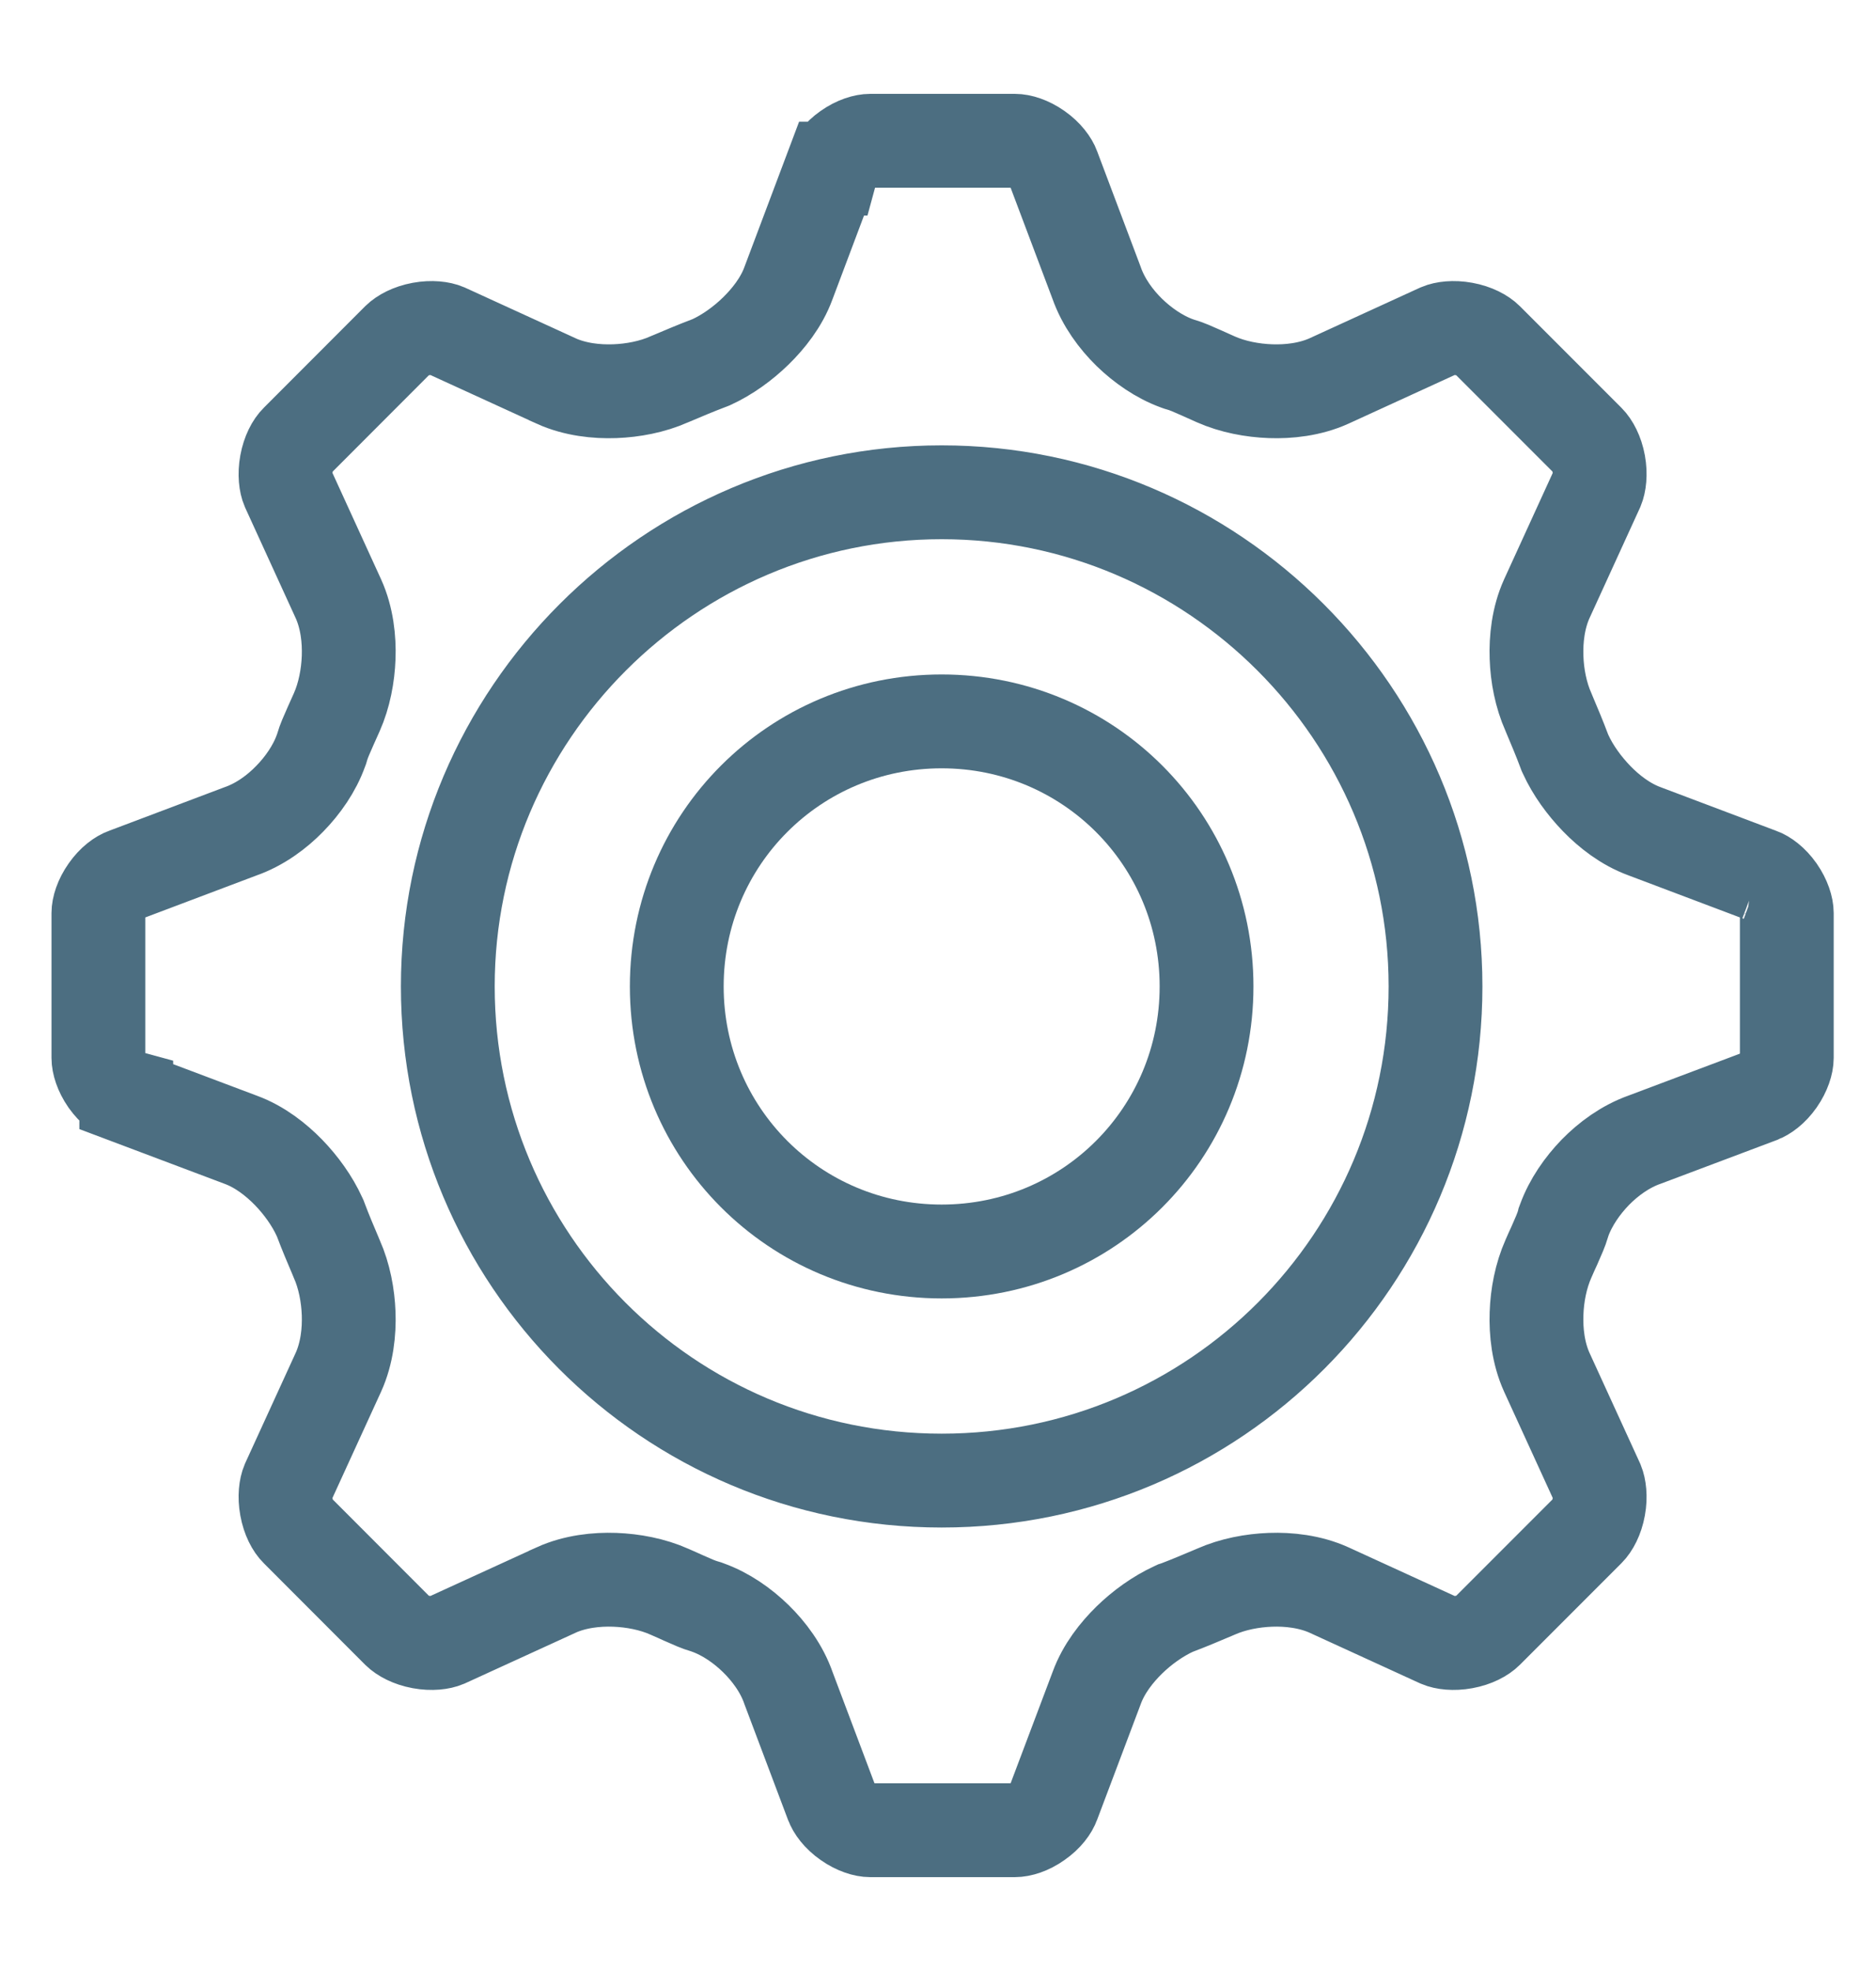
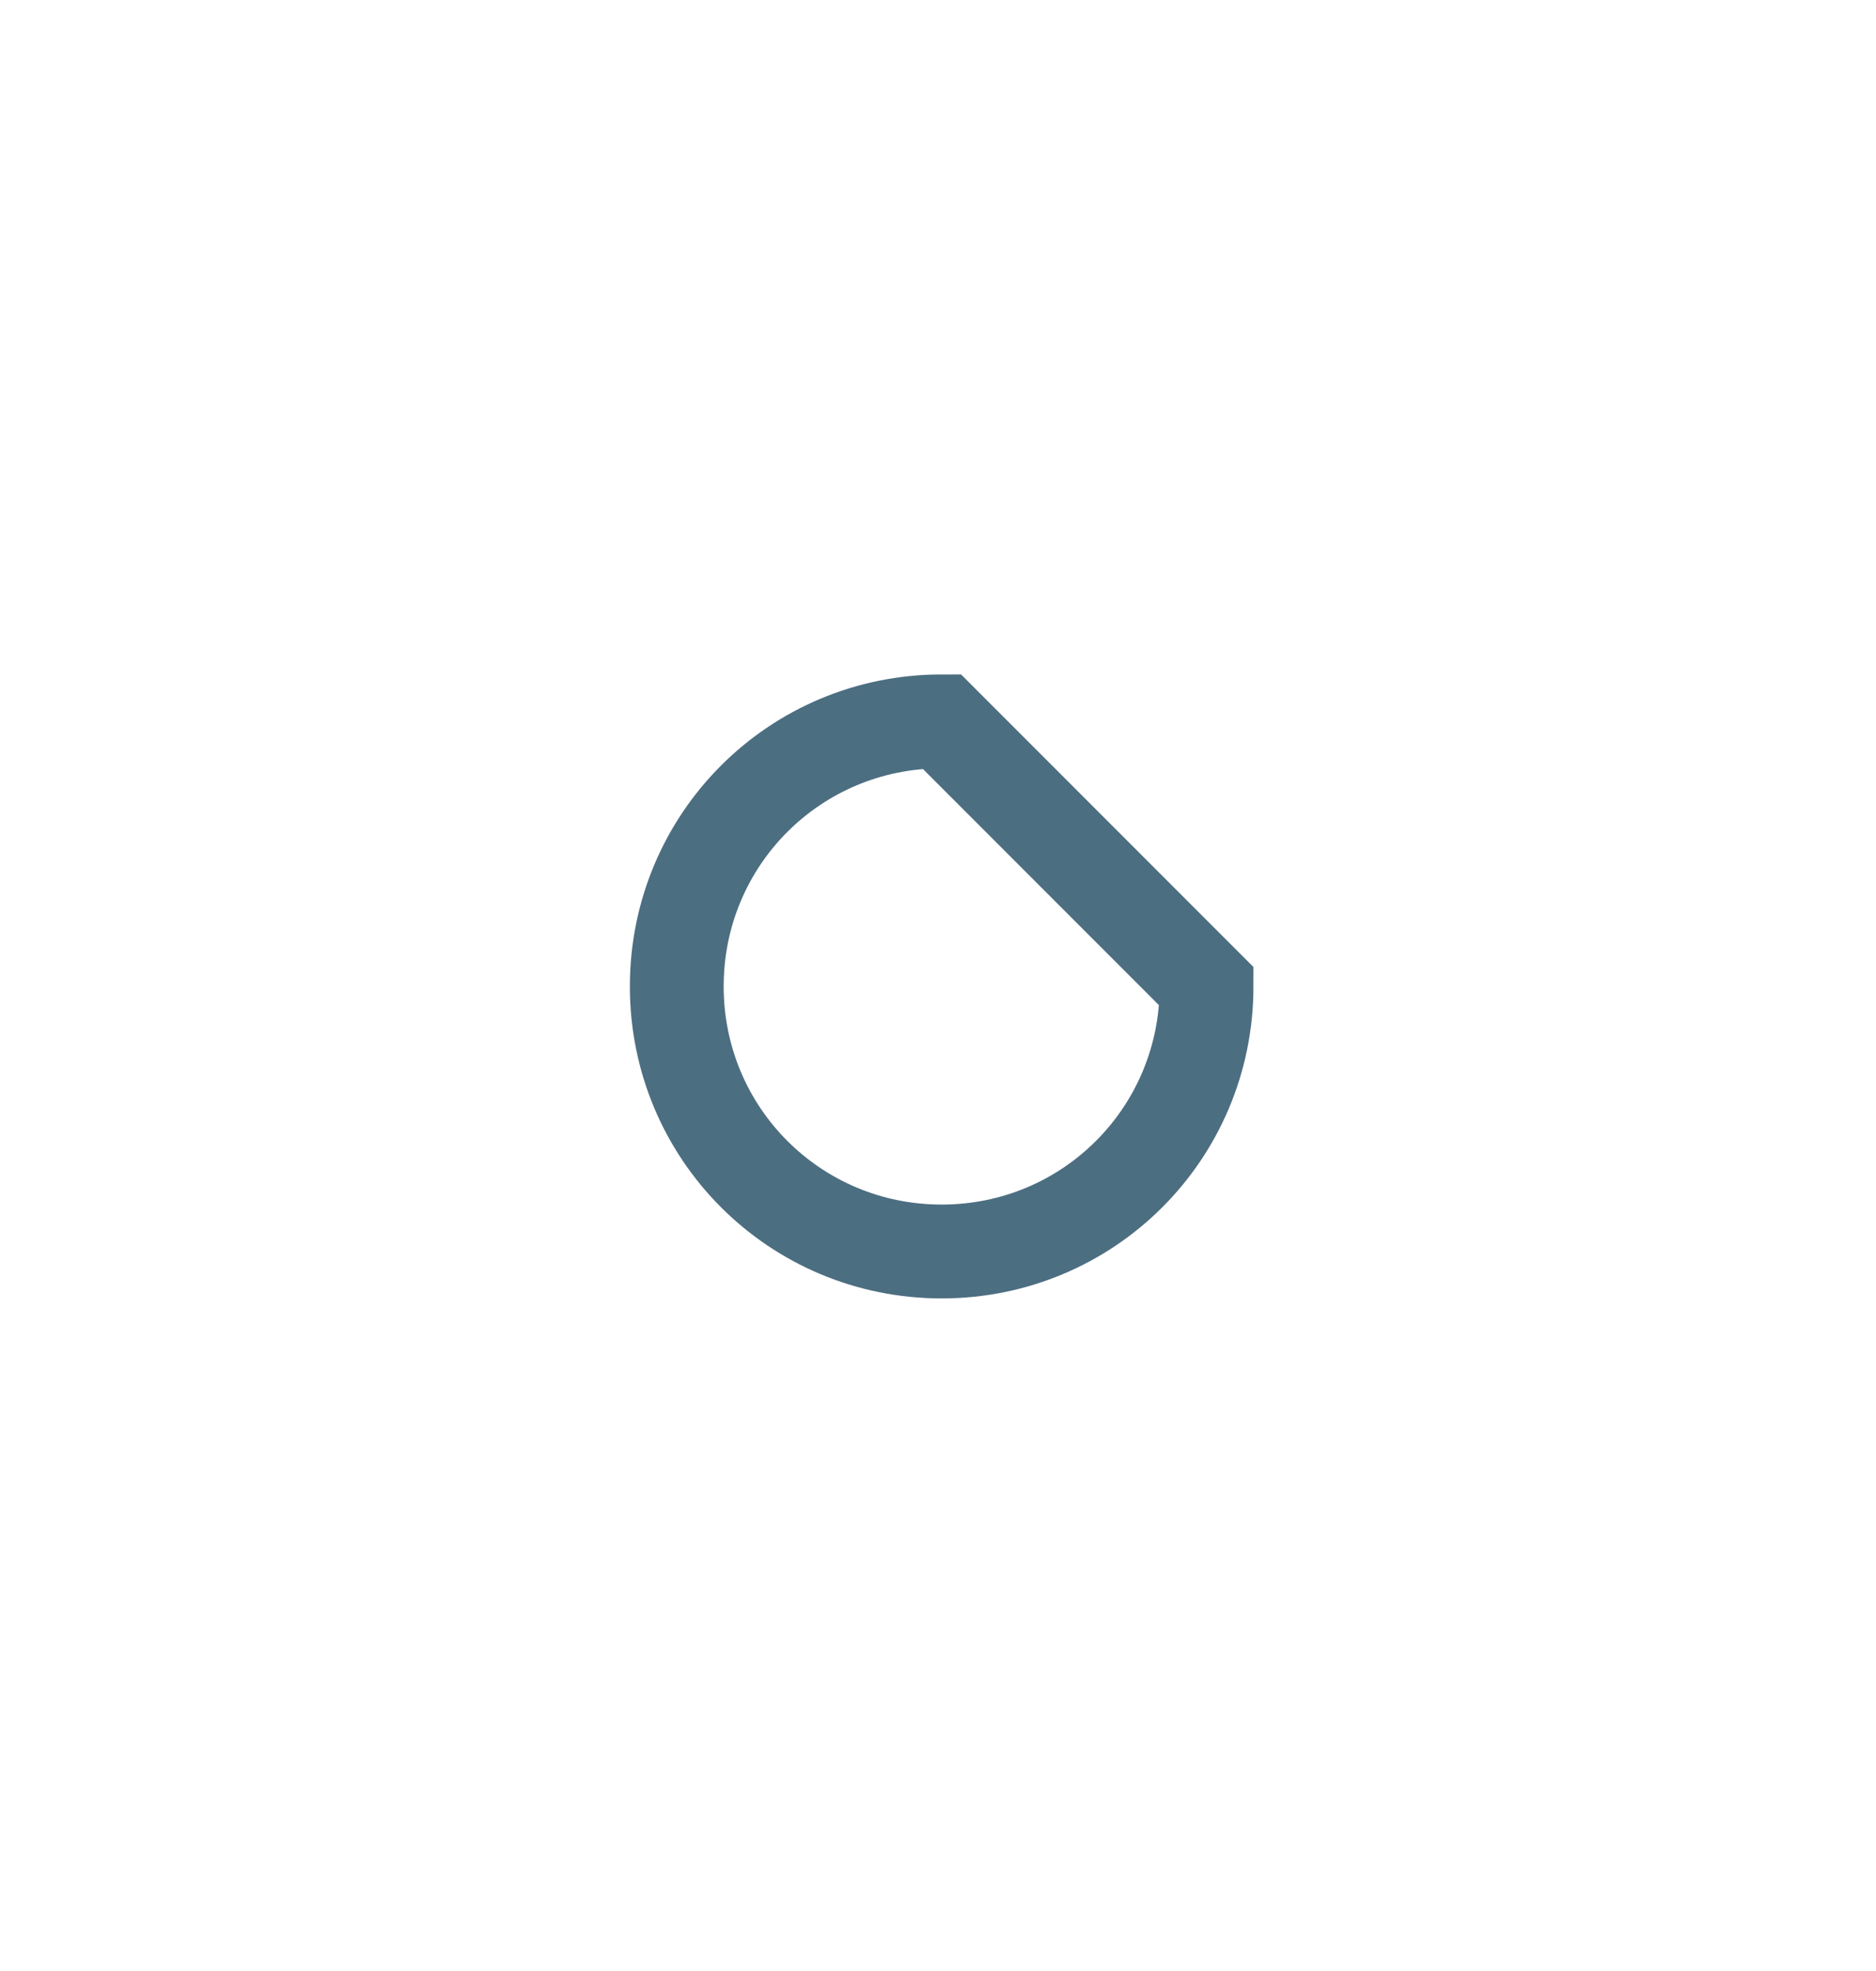
<svg xmlns="http://www.w3.org/2000/svg" width="20" height="21" viewBox="0 0 20 21" fill="none">
  <g opacity="0.7">
-     <path d="M12.863 10.51C12.863 12.075 11.605 13.334 10.039 13.334C8.473 13.334 7.215 12.075 7.215 10.51C7.215 8.944 8.473 7.686 10.039 7.686C11.604 7.686 12.863 8.944 12.863 10.51Z" stroke="#00304B" />
-     <path d="M18.752 9.317L18.751 9.317L18.762 9.32C18.814 9.339 18.891 9.392 18.957 9.486C19.023 9.581 19.049 9.672 19.049 9.729V11.271C19.049 11.328 19.023 11.419 18.957 11.514C18.891 11.608 18.814 11.661 18.762 11.68L18.762 11.679L18.752 11.684L17.537 12.141C17.325 12.215 17.143 12.352 17.008 12.49C16.871 12.631 16.745 12.81 16.675 13.003L16.669 13.019L16.665 13.036C16.645 13.103 16.615 13.171 16.573 13.266C16.553 13.308 16.532 13.356 16.508 13.411C16.427 13.593 16.387 13.803 16.381 13.996C16.374 14.187 16.398 14.416 16.49 14.62L16.491 14.622L17.029 15.797C17.05 15.849 17.065 15.944 17.044 16.058C17.023 16.174 16.975 16.259 16.932 16.302L15.851 17.383C15.808 17.426 15.723 17.474 15.607 17.495C15.493 17.516 15.398 17.502 15.346 17.48L14.171 16.942L14.169 16.941C13.965 16.849 13.736 16.825 13.545 16.832C13.352 16.839 13.143 16.878 12.961 16.959C12.952 16.963 12.942 16.967 12.933 16.971C12.803 17.026 12.682 17.077 12.546 17.129L12.53 17.134L12.515 17.141C12.343 17.22 12.175 17.341 12.039 17.474C11.907 17.603 11.767 17.778 11.692 17.984L11.232 19.203L11.232 19.203L11.228 19.213C11.21 19.265 11.157 19.342 11.062 19.408C10.968 19.475 10.877 19.5 10.819 19.5H9.278C9.222 19.5 9.131 19.475 9.036 19.408C8.941 19.342 8.887 19.264 8.869 19.212L8.869 19.212L8.865 19.203L8.407 17.988C8.334 17.776 8.196 17.594 8.058 17.459C7.918 17.322 7.739 17.196 7.546 17.127L7.53 17.121L7.513 17.116C7.446 17.097 7.378 17.066 7.283 17.024C7.241 17.005 7.193 16.983 7.137 16.959C6.956 16.878 6.746 16.839 6.553 16.832C6.361 16.825 6.132 16.849 5.928 16.941L5.927 16.942L4.751 17.48C4.699 17.502 4.605 17.516 4.49 17.495C4.375 17.474 4.29 17.426 4.246 17.383L3.166 16.302C3.122 16.259 3.075 16.174 3.054 16.058C3.033 15.944 3.047 15.849 3.069 15.797L3.607 14.622L3.608 14.62C3.7 14.416 3.724 14.187 3.717 13.996C3.71 13.804 3.671 13.594 3.59 13.413C3.586 13.403 3.582 13.393 3.578 13.384C3.523 13.254 3.471 13.133 3.42 12.997L3.414 12.981L3.407 12.966C3.329 12.794 3.208 12.627 3.075 12.49C2.946 12.358 2.771 12.218 2.565 12.143L1.346 11.684L1.346 11.683L1.335 11.68C1.283 11.661 1.207 11.608 1.14 11.514C1.074 11.419 1.049 11.328 1.049 11.271V9.729C1.049 9.673 1.074 9.582 1.141 9.487C1.207 9.392 1.284 9.339 1.337 9.32L1.337 9.32L1.346 9.317L2.56 8.859C2.773 8.785 2.955 8.648 3.089 8.51C3.227 8.369 3.353 8.19 3.422 7.997L3.428 7.981L3.433 7.964C3.452 7.897 3.483 7.829 3.525 7.734C3.544 7.692 3.566 7.644 3.59 7.589C3.671 7.407 3.71 7.197 3.717 7.004C3.724 6.813 3.7 6.584 3.608 6.38L3.607 6.378L3.069 5.202C3.047 5.151 3.033 5.056 3.054 4.941C3.075 4.826 3.122 4.741 3.166 4.698L4.246 3.617C4.246 3.617 4.246 3.617 4.246 3.617C4.29 3.574 4.375 3.526 4.49 3.505C4.605 3.484 4.699 3.498 4.751 3.52L5.927 4.058L5.928 4.059C6.132 4.151 6.361 4.175 6.553 4.168C6.745 4.161 6.955 4.122 7.136 4.041C7.146 4.037 7.155 4.033 7.165 4.029C7.295 3.974 7.415 3.923 7.552 3.871L7.568 3.865L7.583 3.859C7.755 3.78 7.922 3.659 8.058 3.526C8.19 3.397 8.331 3.222 8.406 3.016L8.865 1.797L8.866 1.797L8.869 1.786C8.888 1.735 8.941 1.658 9.035 1.592C9.129 1.525 9.221 1.5 9.278 1.5H10.819C10.876 1.5 10.967 1.525 11.062 1.592C11.156 1.658 11.21 1.736 11.229 1.788L11.229 1.788L11.232 1.797L11.69 3.012C11.764 3.224 11.901 3.406 12.039 3.541C12.18 3.678 12.359 3.804 12.551 3.873L12.568 3.879L12.585 3.884C12.652 3.903 12.72 3.934 12.815 3.976C12.857 3.995 12.905 4.017 12.96 4.041C13.142 4.122 13.352 4.161 13.545 4.168C13.736 4.175 13.965 4.151 14.169 4.059L14.171 4.058L15.346 3.52C15.398 3.498 15.493 3.484 15.607 3.505C15.723 3.526 15.808 3.574 15.851 3.617L16.932 4.698C16.975 4.741 17.023 4.826 17.044 4.941C17.065 5.056 17.05 5.151 17.029 5.202L16.491 6.378L16.49 6.38C16.398 6.584 16.374 6.813 16.381 7.004C16.387 7.196 16.427 7.406 16.508 7.587C16.512 7.597 16.516 7.607 16.52 7.616C16.575 7.746 16.626 7.867 16.677 8.003L16.683 8.019L16.69 8.034C16.768 8.206 16.89 8.373 17.023 8.51C17.151 8.642 17.327 8.782 17.533 8.857L18.752 9.317ZM10.039 15.775C12.959 15.775 15.304 13.408 15.304 10.51C15.304 7.611 12.938 5.245 10.039 5.245C7.14 5.245 4.774 7.611 4.774 10.51C4.774 13.408 7.119 15.775 10.039 15.775Z" stroke="#00304B" />
+     <path d="M12.863 10.51C12.863 12.075 11.605 13.334 10.039 13.334C8.473 13.334 7.215 12.075 7.215 10.51C7.215 8.944 8.473 7.686 10.039 7.686Z" stroke="#00304B" />
  </g>
</svg>